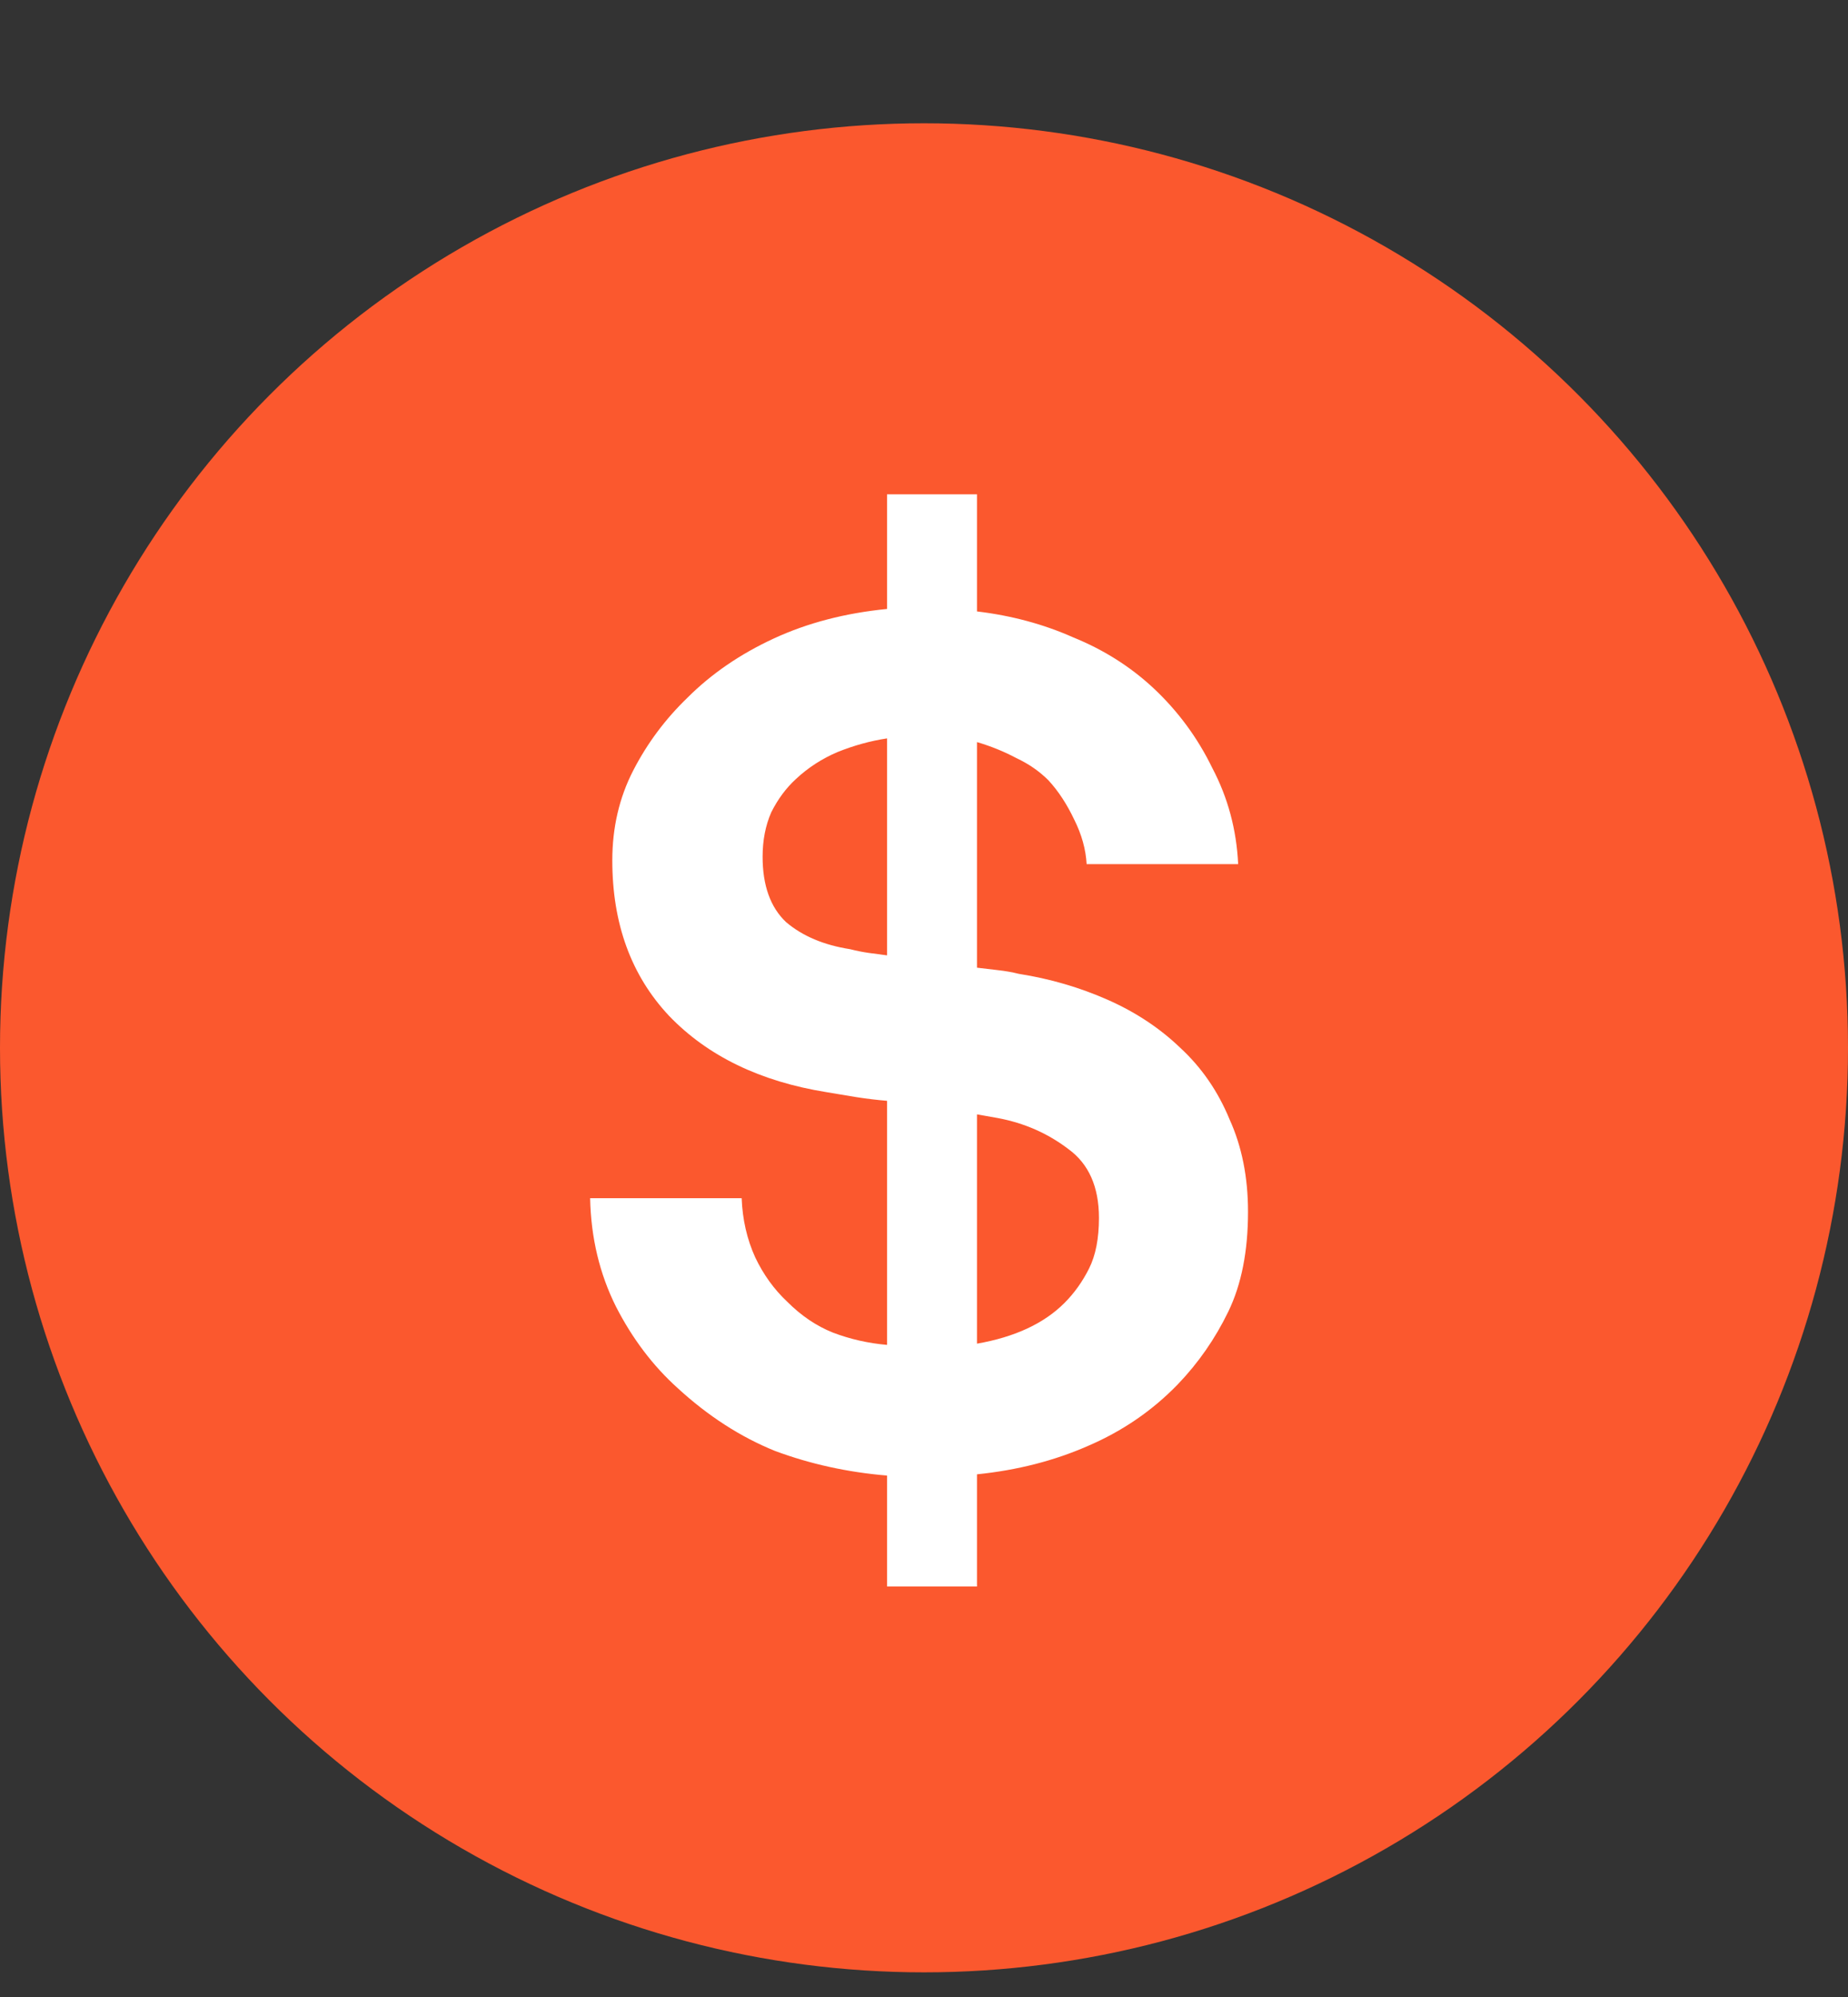
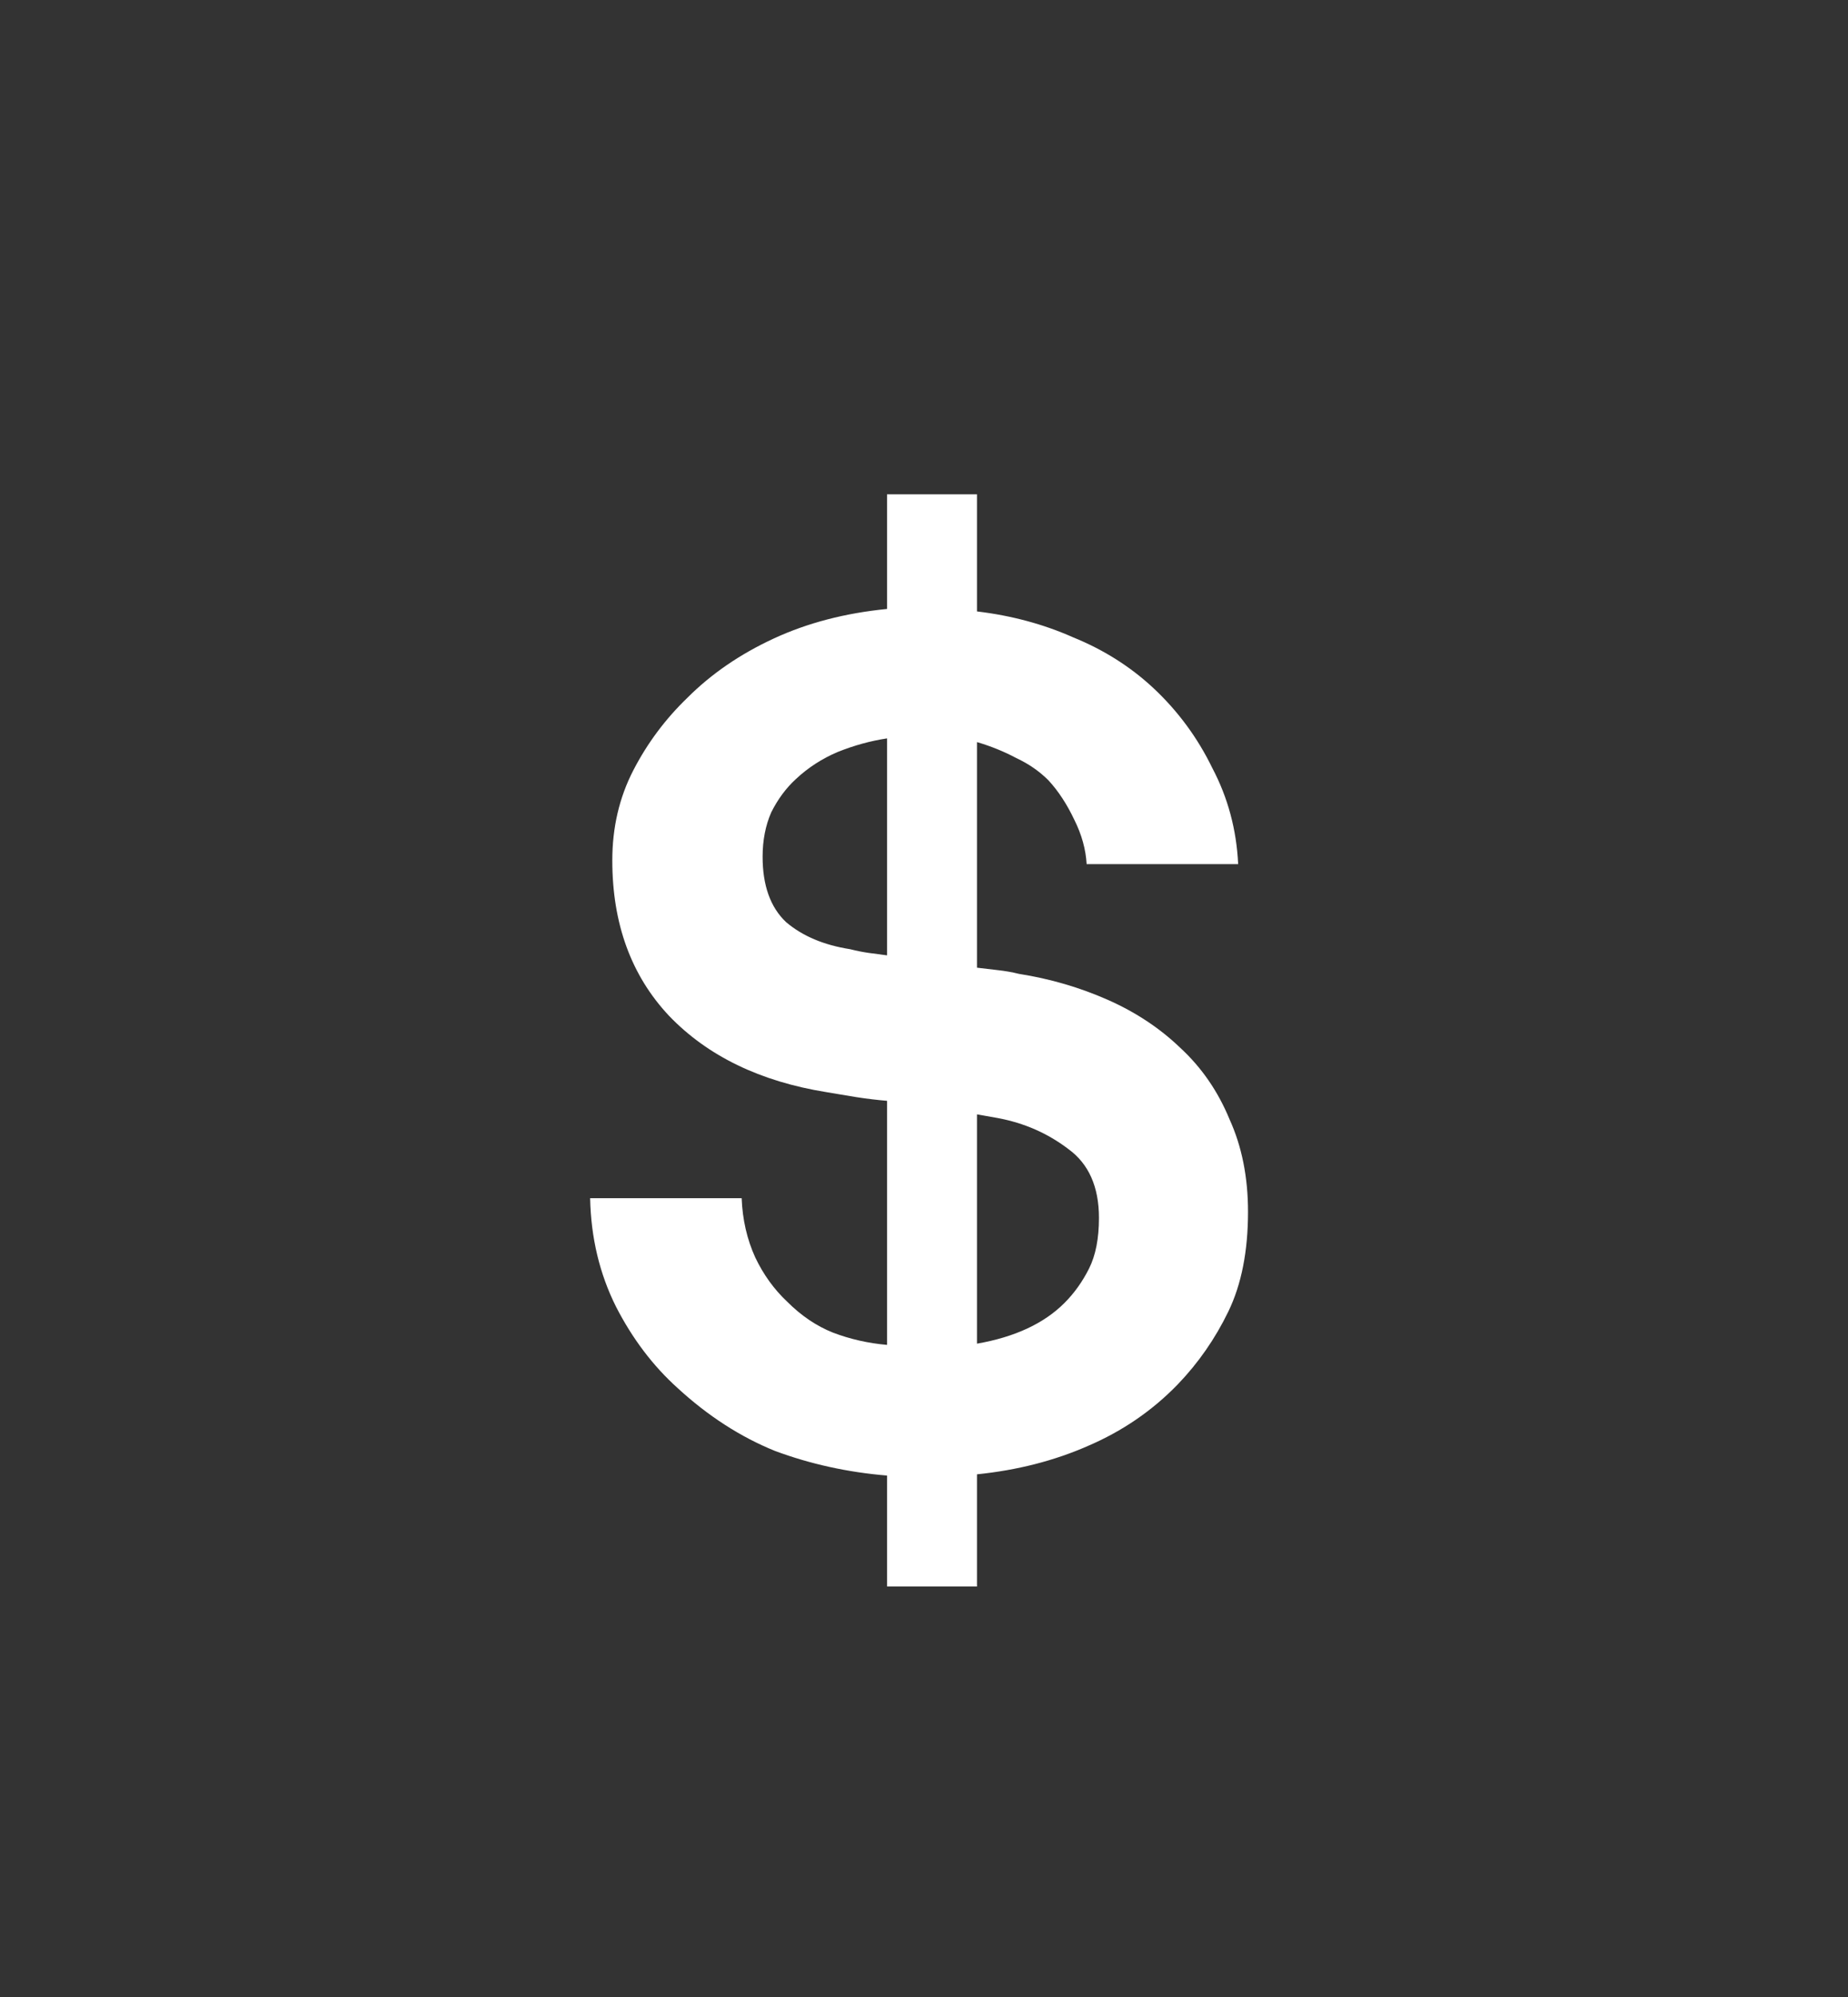
<svg xmlns="http://www.w3.org/2000/svg" width="75" height="81" viewBox="0 0 75 81" fill="none">
  <rect x="0" y="0" width="75" height="81" fill="#333333" stroke="none" />
-   <circle cx="37.5" cy="42.5" r="37.5" fill="#FB582E" />
  <path d="M50.65 49.15C50.65 50.75 50.383 52.1 49.85 53.2C49.317 54.3 48.633 55.283 47.8 56.15C46.767 57.217 45.55 58.05 44.15 58.65C42.783 59.25 41.283 59.633 39.65 59.8V64.35H36V59.85C34.4 59.717 32.883 59.383 31.45 58.85C30.05 58.283 28.733 57.433 27.5 56.3C26.5 55.4 25.667 54.3 25 53C24.333 51.667 23.983 50.2 23.95 48.6H30.1C30.133 49.467 30.317 50.267 30.65 51C30.983 51.7 31.417 52.3 31.95 52.8C32.517 53.367 33.133 53.783 33.8 54.05C34.5 54.317 35.233 54.483 36 54.55V44.65C35.6 44.617 35.183 44.567 34.75 44.5C34.35 44.433 33.95 44.367 33.55 44.3C30.85 43.867 28.717 42.833 27.15 41.2C25.617 39.567 24.85 37.467 24.85 34.9C24.85 33.567 25.133 32.35 25.7 31.25C26.267 30.15 27 29.167 27.9 28.3C28.867 27.333 30.033 26.533 31.4 25.9C32.767 25.267 34.3 24.867 36 24.7V20.05H39.65V24.8C41.05 24.967 42.35 25.317 43.55 25.85C44.783 26.35 45.867 27.033 46.8 27.9C47.8 28.833 48.6 29.917 49.2 31.15C49.833 32.35 50.183 33.65 50.25 35.05H44.1C44.067 34.45 43.9 33.85 43.6 33.25C43.3 32.617 42.95 32.083 42.55 31.65C42.183 31.283 41.75 30.983 41.25 30.75C40.75 30.483 40.217 30.267 39.65 30.1V39.25C39.917 39.283 40.2 39.317 40.5 39.35C40.8 39.383 41.083 39.433 41.35 39.5C42.617 39.7 43.817 40.05 44.95 40.55C46.083 41.05 47.067 41.7 47.9 42.5C48.767 43.3 49.433 44.267 49.9 45.4C50.4 46.5 50.65 47.75 50.65 49.15ZM36 29.95C35.333 30.05 34.667 30.233 34 30.5C33.367 30.767 32.8 31.133 32.3 31.6C31.9 31.967 31.567 32.417 31.3 32.95C31.067 33.483 30.95 34.083 30.95 34.75C30.95 35.917 31.267 36.8 31.9 37.4C32.567 37.967 33.433 38.333 34.5 38.5C34.767 38.567 35.017 38.617 35.25 38.65C35.483 38.683 35.733 38.717 36 38.75V29.95ZM44.6 49.4C44.6 48.133 44.183 47.2 43.35 46.6C42.517 45.967 41.567 45.55 40.5 45.35L39.65 45.2V54.5C41.183 54.233 42.367 53.683 43.2 52.85C43.6 52.45 43.933 51.983 44.2 51.45C44.467 50.917 44.6 50.233 44.6 49.4Z" fill="white" />
</svg>